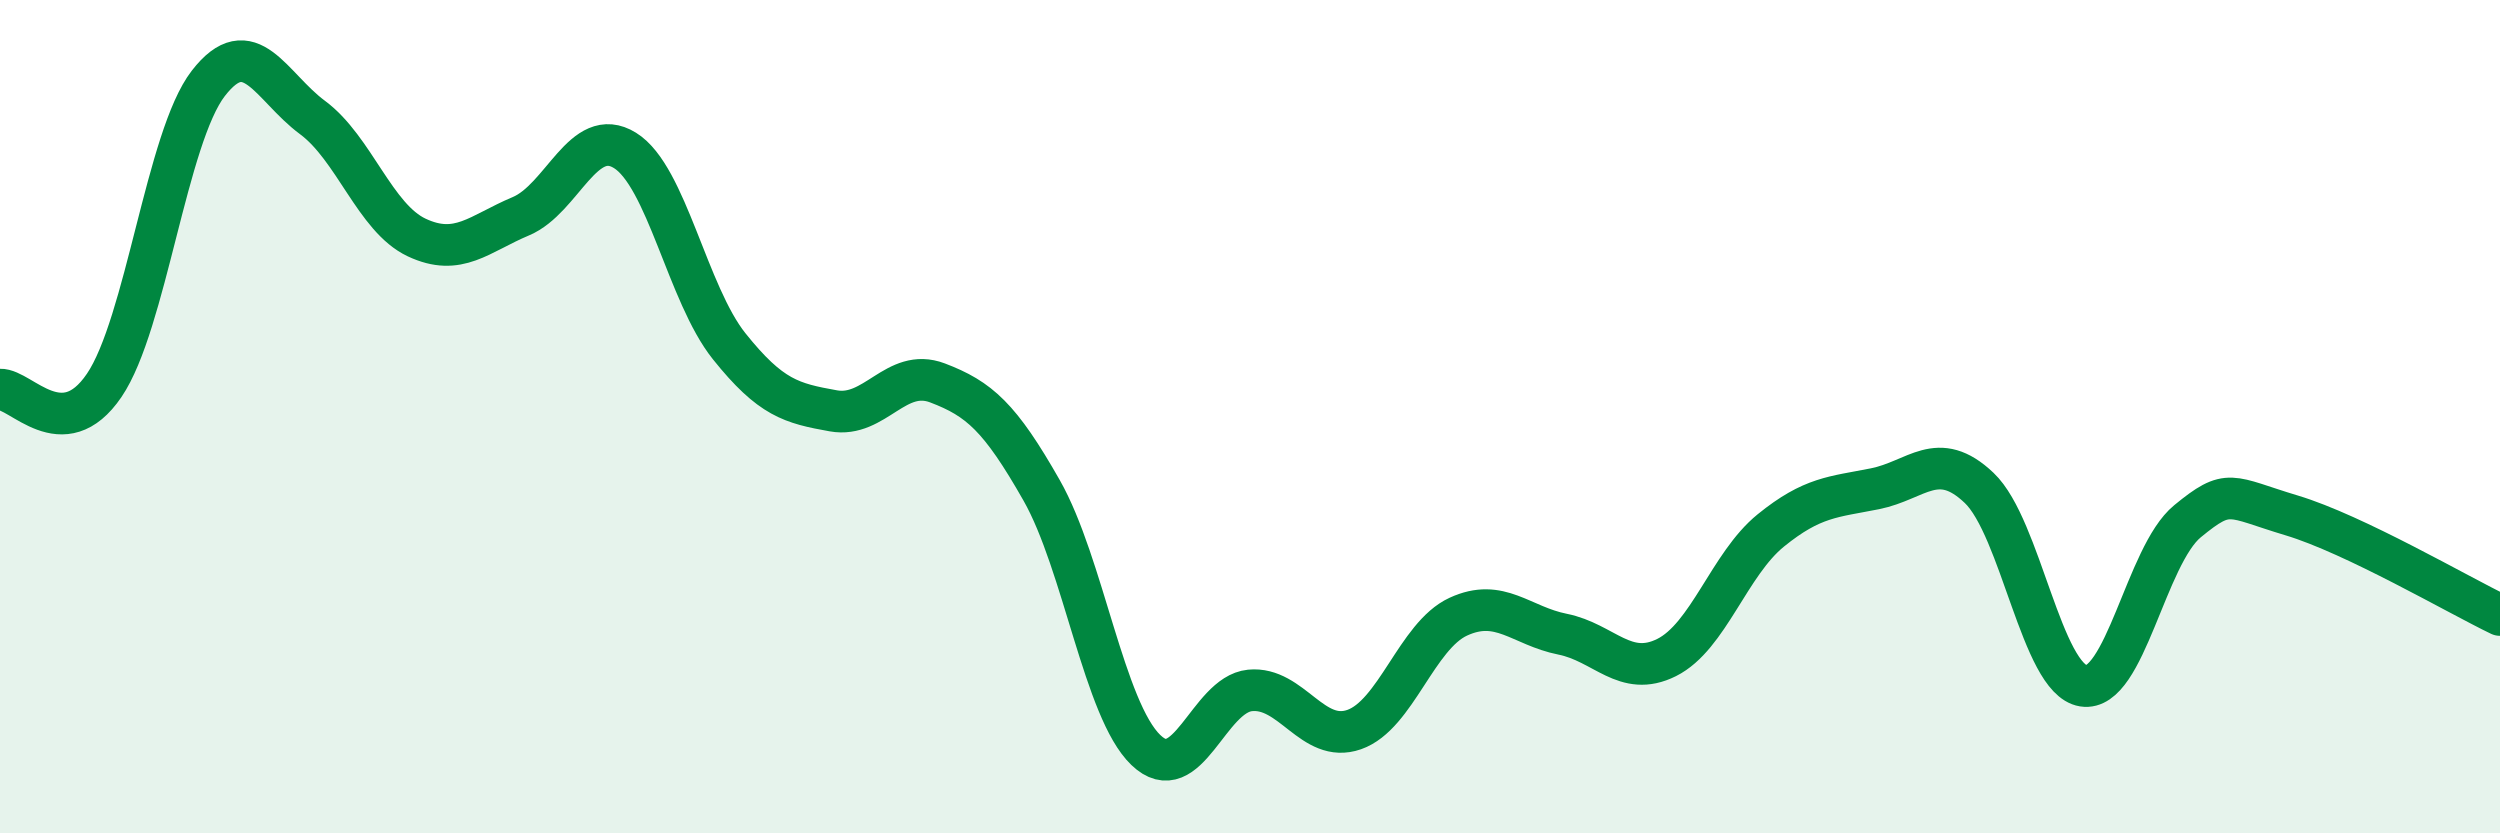
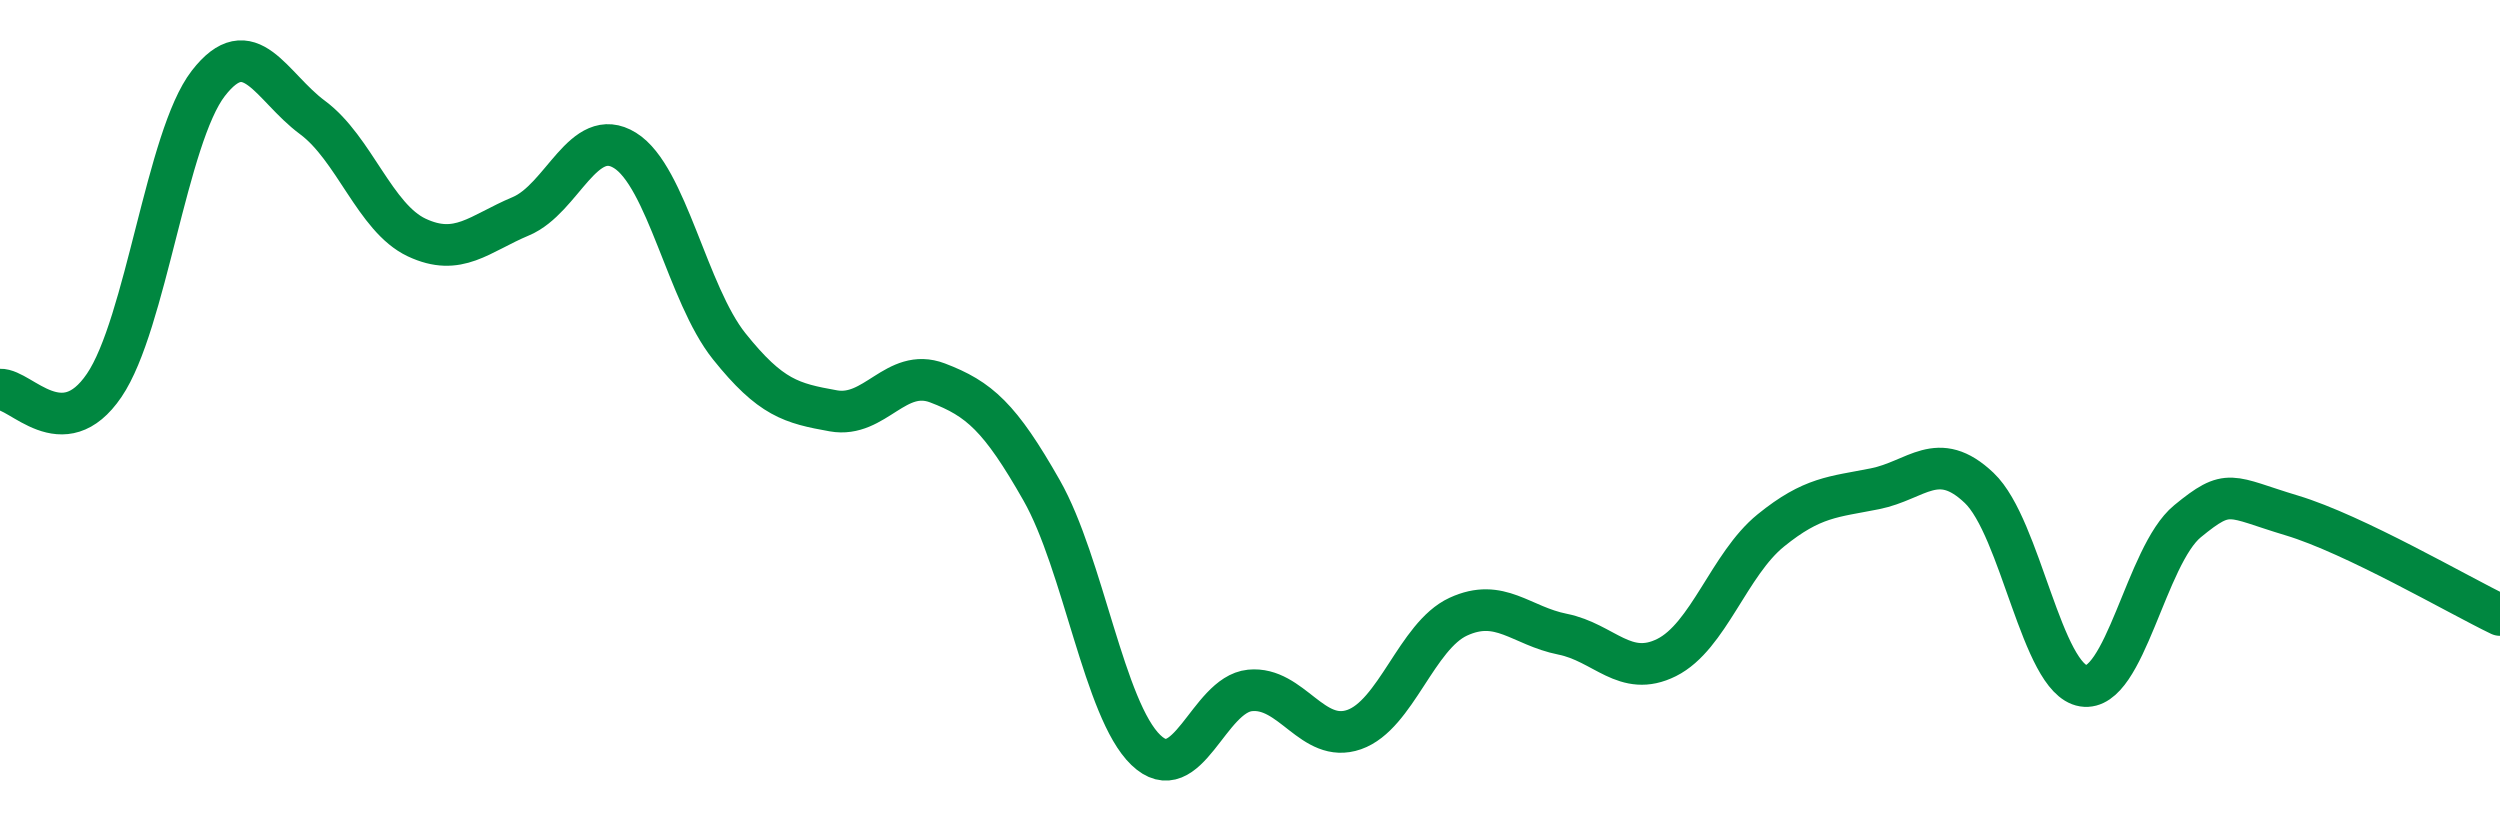
<svg xmlns="http://www.w3.org/2000/svg" width="60" height="20" viewBox="0 0 60 20">
-   <path d="M 0,9.35 C 0.5,9.33 1.5,10.72 2.5,9.25 C 3.5,7.78 4,3.29 5,2 C 6,0.71 6.5,2.08 7.5,2.82 C 8.5,3.56 9,5.23 10,5.7 C 11,6.17 11.5,5.61 12.5,5.19 C 13.5,4.77 14,2.99 15,3.61 C 16,4.23 16.5,7.06 17.5,8.31 C 18.5,9.56 19,9.68 20,9.86 C 21,10.04 21.5,8.81 22.5,9.19 C 23.5,9.57 24,10.01 25,11.77 C 26,13.53 26.5,17.04 27.5,18 C 28.5,18.96 29,16.67 30,16.57 C 31,16.47 31.5,17.86 32.5,17.51 C 33.5,17.16 34,15.26 35,14.8 C 36,14.34 36.5,15.02 37.5,15.22 C 38.5,15.42 39,16.28 40,15.78 C 41,15.28 41.5,13.54 42.5,12.73 C 43.5,11.92 44,11.93 45,11.73 C 46,11.53 46.5,10.76 47.5,11.71 C 48.5,12.66 49,16.3 50,16.46 C 51,16.62 51.5,13.33 52.5,12.51 C 53.5,11.69 53.5,11.92 55,12.37 C 56.5,12.82 59,14.28 60,14.76L60 20L0 20Z" fill="#008740" opacity="0.1" stroke-linecap="round" stroke-linejoin="round" />
  <path d="M 0,9.35 C 0.5,9.33 1.5,10.72 2.5,9.25 C 3.5,7.78 4,3.29 5,2 C 6,0.71 6.5,2.08 7.5,2.82 C 8.5,3.56 9,5.23 10,5.7 C 11,6.17 11.5,5.61 12.5,5.19 C 13.5,4.77 14,2.99 15,3.61 C 16,4.23 16.5,7.06 17.5,8.31 C 18.5,9.56 19,9.68 20,9.86 C 21,10.04 21.5,8.81 22.5,9.19 C 23.5,9.57 24,10.01 25,11.77 C 26,13.53 26.5,17.04 27.5,18 C 28.5,18.96 29,16.67 30,16.57 C 31,16.47 31.5,17.86 32.5,17.51 C 33.5,17.16 34,15.26 35,14.8 C 36,14.34 36.5,15.02 37.5,15.22 C 38.5,15.42 39,16.28 40,15.78 C 41,15.28 41.5,13.54 42.5,12.73 C 43.5,11.92 44,11.93 45,11.73 C 46,11.53 46.5,10.76 47.5,11.71 C 48.5,12.66 49,16.3 50,16.46 C 51,16.62 51.5,13.33 52.5,12.51 C 53.5,11.69 53.5,11.92 55,12.37 C 56.5,12.82 59,14.28 60,14.76" stroke="#008740" stroke-width="1" fill="none" stroke-linecap="round" stroke-linejoin="round" />
</svg>